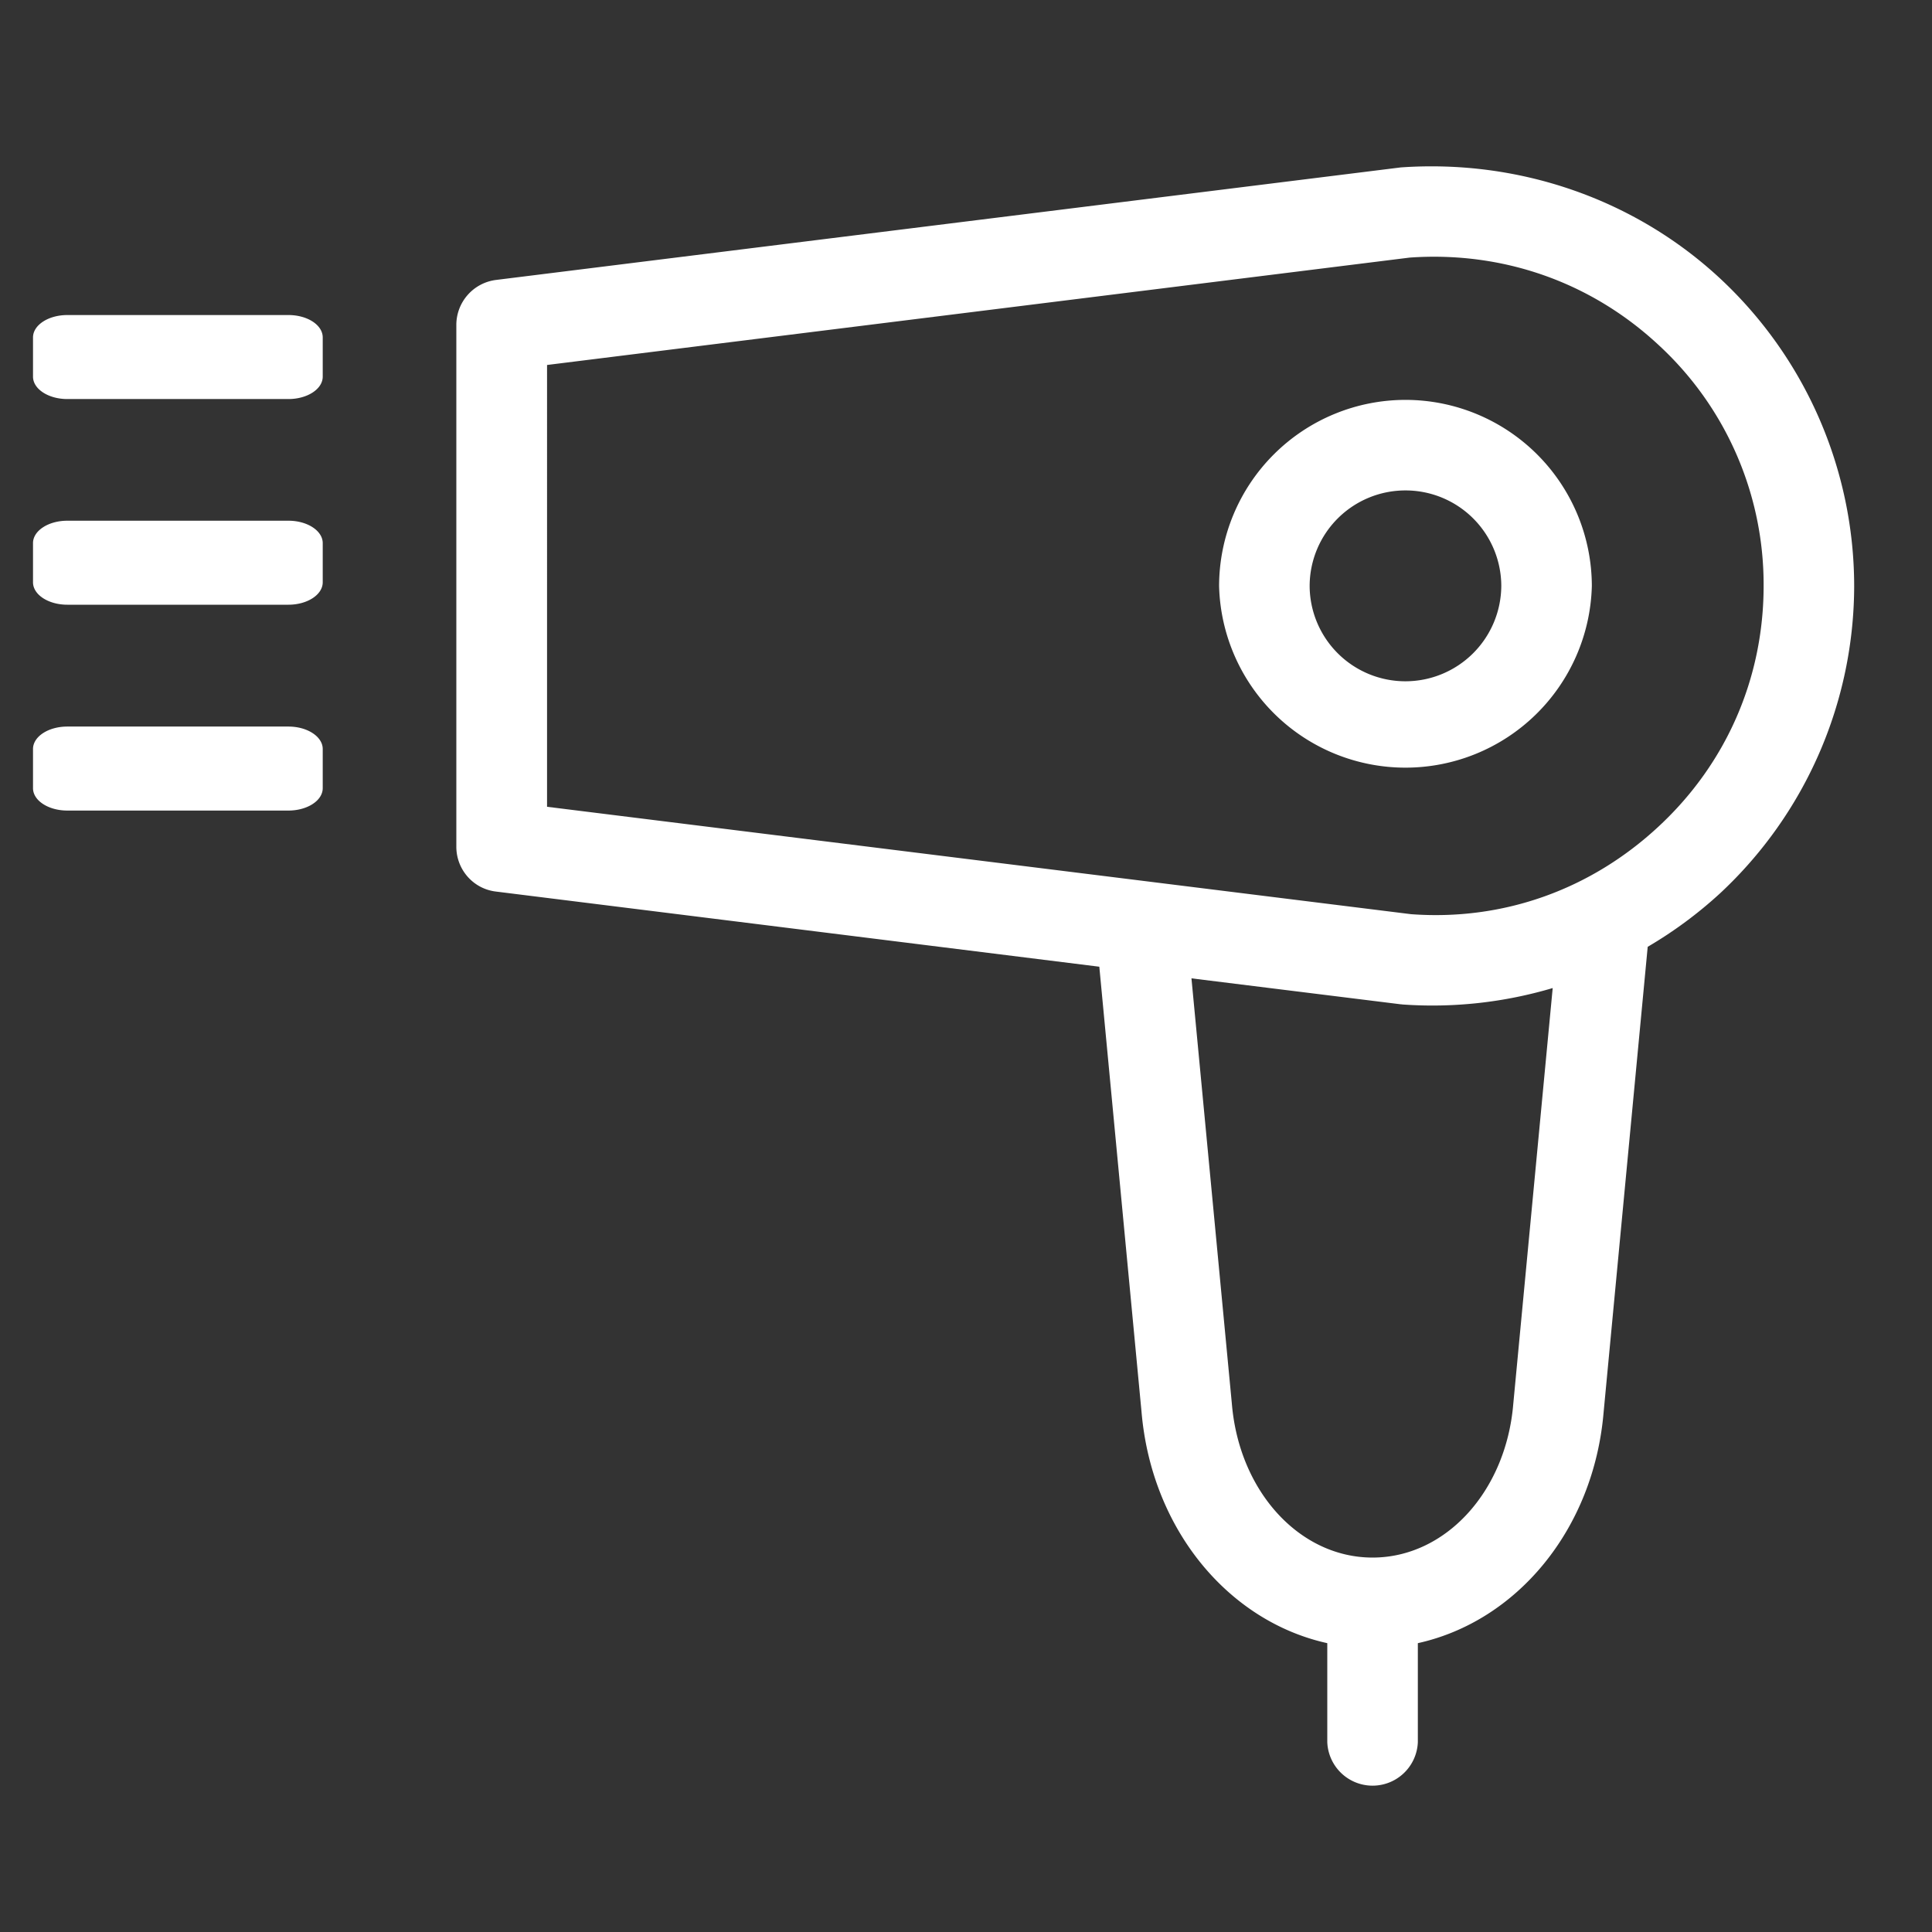
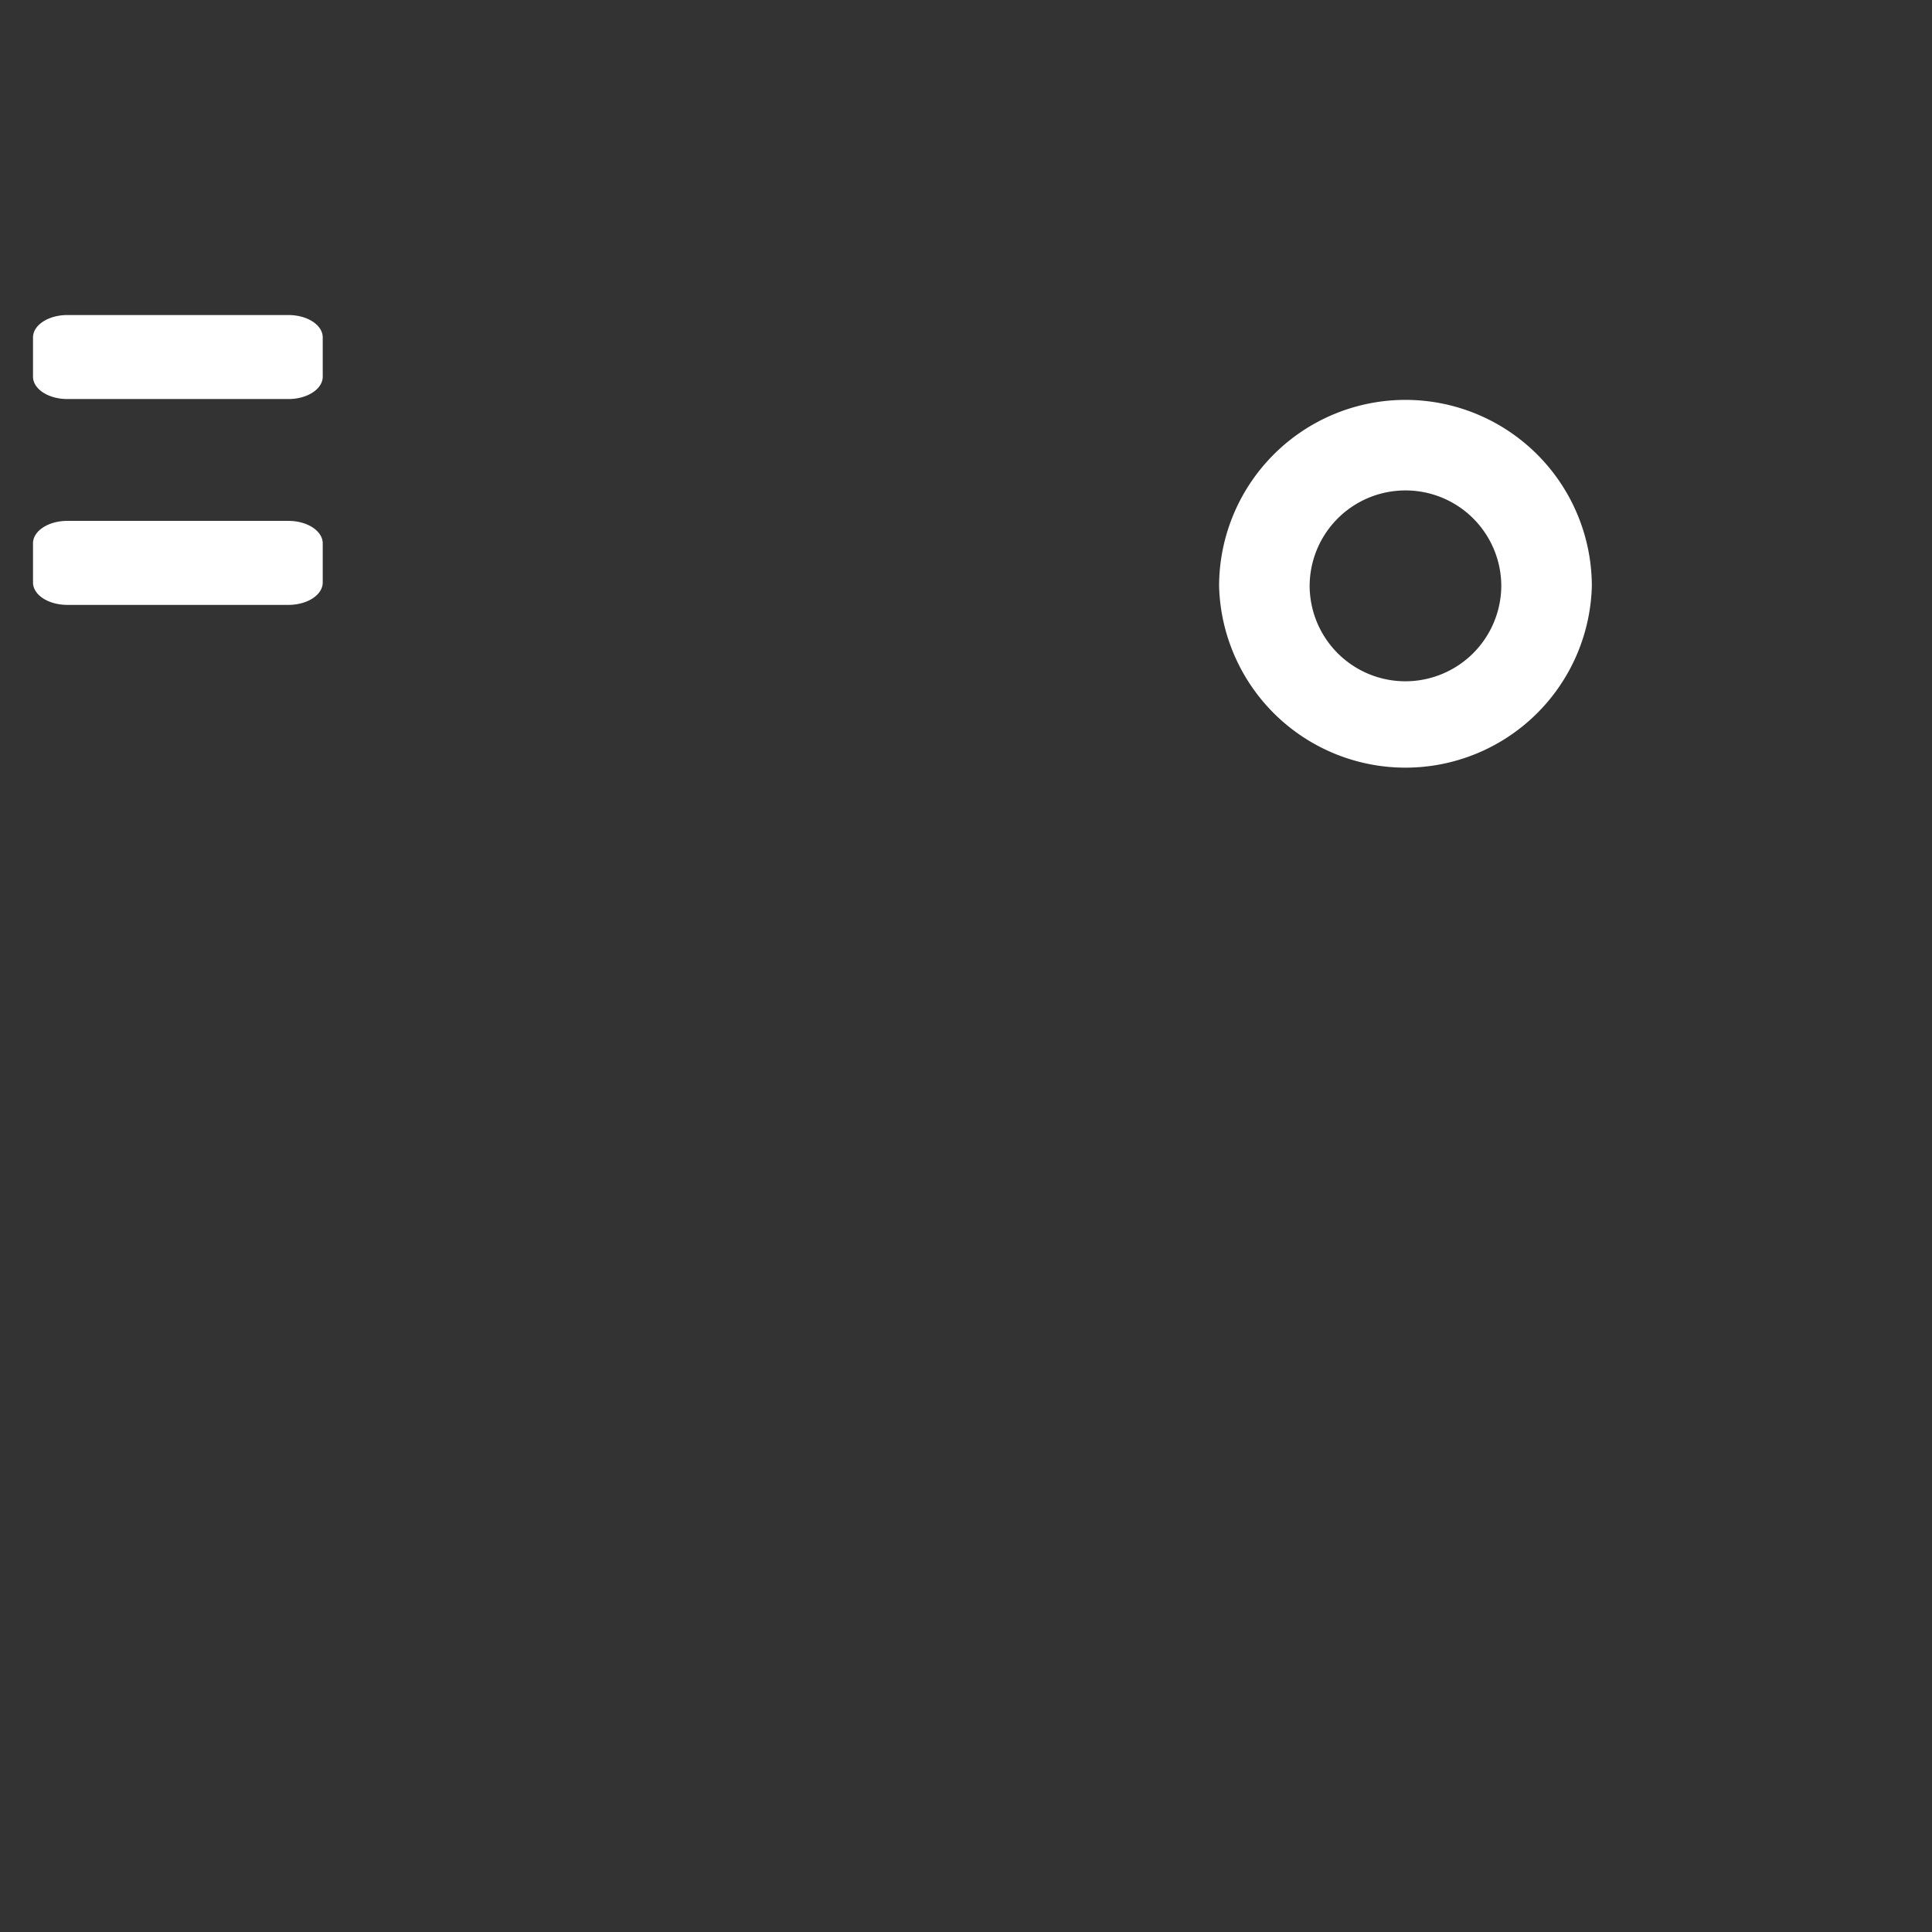
<svg xmlns="http://www.w3.org/2000/svg" height="200" width="200" version="1.1" viewBox="0 0 1024 1024" class="icon">
  <rect x="0" y="0" width="1024" height="1024" fill="#333333" stroke="none" />
-   <path fill="#ffffff" d="M982.751 310.539a223.054 223.054 0 0 0-70.923-162.816c-45.19-42.073-106.407-63.399-169.383-58.991l-479.499 59.637a24.042 24.042 0 0 0-21.081 23.775V448.779c0 12.154 9.038 22.394 21.081 23.775l319.711 39.825 22.372 235.876c5.276 62.197 45.946 111.059 98.46 122.657v52.536a24.019 24.019 0 0 0 47.994 0v-52.536c52.536-11.598 93.206-60.349 98.46-122.323l23.374-246.762a224.301 224.301 0 0 0 38.511-28.494 223.054 223.054 0 0 0 70.923-162.838zM802.059 744.181c-3.873 46.392-35.929 81.363-74.574 81.363-38.623 0-70.701-34.972-74.574-81.564l-21.415-225.436 110.948 13.757c0.445 0 0.868 0.111 1.202 0.111a223.944 223.944 0 0 0 79.315-8.726l-20.903 220.494z m-54.227-259.651l-457.884-56.921V193.447l457.238-56.921c49.286-3.45 95.989 12.911 131.94 46.369a172.633 172.633 0 0 1 55.63 127.622c0 48.974-19.812 94.275-55.652 127.533-35.84 33.347-82.209 50.131-131.272 46.481z" />
-   <path fill="#ffffff" d="M744.938 211.946a98.838 98.838 0 0 0-98.794 98.682 98.816 98.816 0 0 0 197.565 0 98.838 98.838 0 0 0-98.771-98.682z m0 149.148a50.755 50.755 0 0 1-50.799-50.577 50.755 50.755 0 0 1 50.799-50.577 50.755 50.755 0 0 1 50.777 50.577 50.844 50.844 0 0 1-50.777 50.577zM152.865 166.979H35.684c-10.017 0-18.187 5.298-18.187 11.865v20.792c0 6.567 8.17 11.865 18.187 11.865h117.181c10.017 0 18.187-5.298 18.187-11.865v-20.792c0-6.567-8.081-11.865-18.187-11.865z m0 109.011H35.684c-10.017 0-18.187 5.298-18.187 11.865v20.769c0 6.589 8.17 11.887 18.187 11.887h117.181c10.017 0 18.187-5.298 18.187-11.887v-20.769c0-6.5-8.081-11.865-18.187-11.865z m0 109.101H35.684c-10.017 0-18.187 5.298-18.187 11.887v20.769c0 6.589 8.17 11.865 18.187 11.865h117.181c10.017 0 18.187-5.276 18.187-11.865v-20.769c0-6.5-8.081-11.887-18.187-11.887z" />
+   <path fill="#ffffff" d="M744.938 211.946a98.838 98.838 0 0 0-98.794 98.682 98.816 98.816 0 0 0 197.565 0 98.838 98.838 0 0 0-98.771-98.682z m0 149.148a50.755 50.755 0 0 1-50.799-50.577 50.755 50.755 0 0 1 50.799-50.577 50.755 50.755 0 0 1 50.777 50.577 50.844 50.844 0 0 1-50.777 50.577zM152.865 166.979H35.684c-10.017 0-18.187 5.298-18.187 11.865v20.792c0 6.567 8.17 11.865 18.187 11.865h117.181c10.017 0 18.187-5.298 18.187-11.865v-20.792c0-6.567-8.081-11.865-18.187-11.865z H35.684c-10.017 0-18.187 5.298-18.187 11.865v20.769c0 6.589 8.17 11.887 18.187 11.887h117.181c10.017 0 18.187-5.298 18.187-11.887v-20.769c0-6.5-8.081-11.865-18.187-11.865z m0 109.101H35.684c-10.017 0-18.187 5.298-18.187 11.887v20.769c0 6.589 8.17 11.865 18.187 11.865h117.181c10.017 0 18.187-5.276 18.187-11.865v-20.769c0-6.5-8.081-11.887-18.187-11.887z" />
</svg>